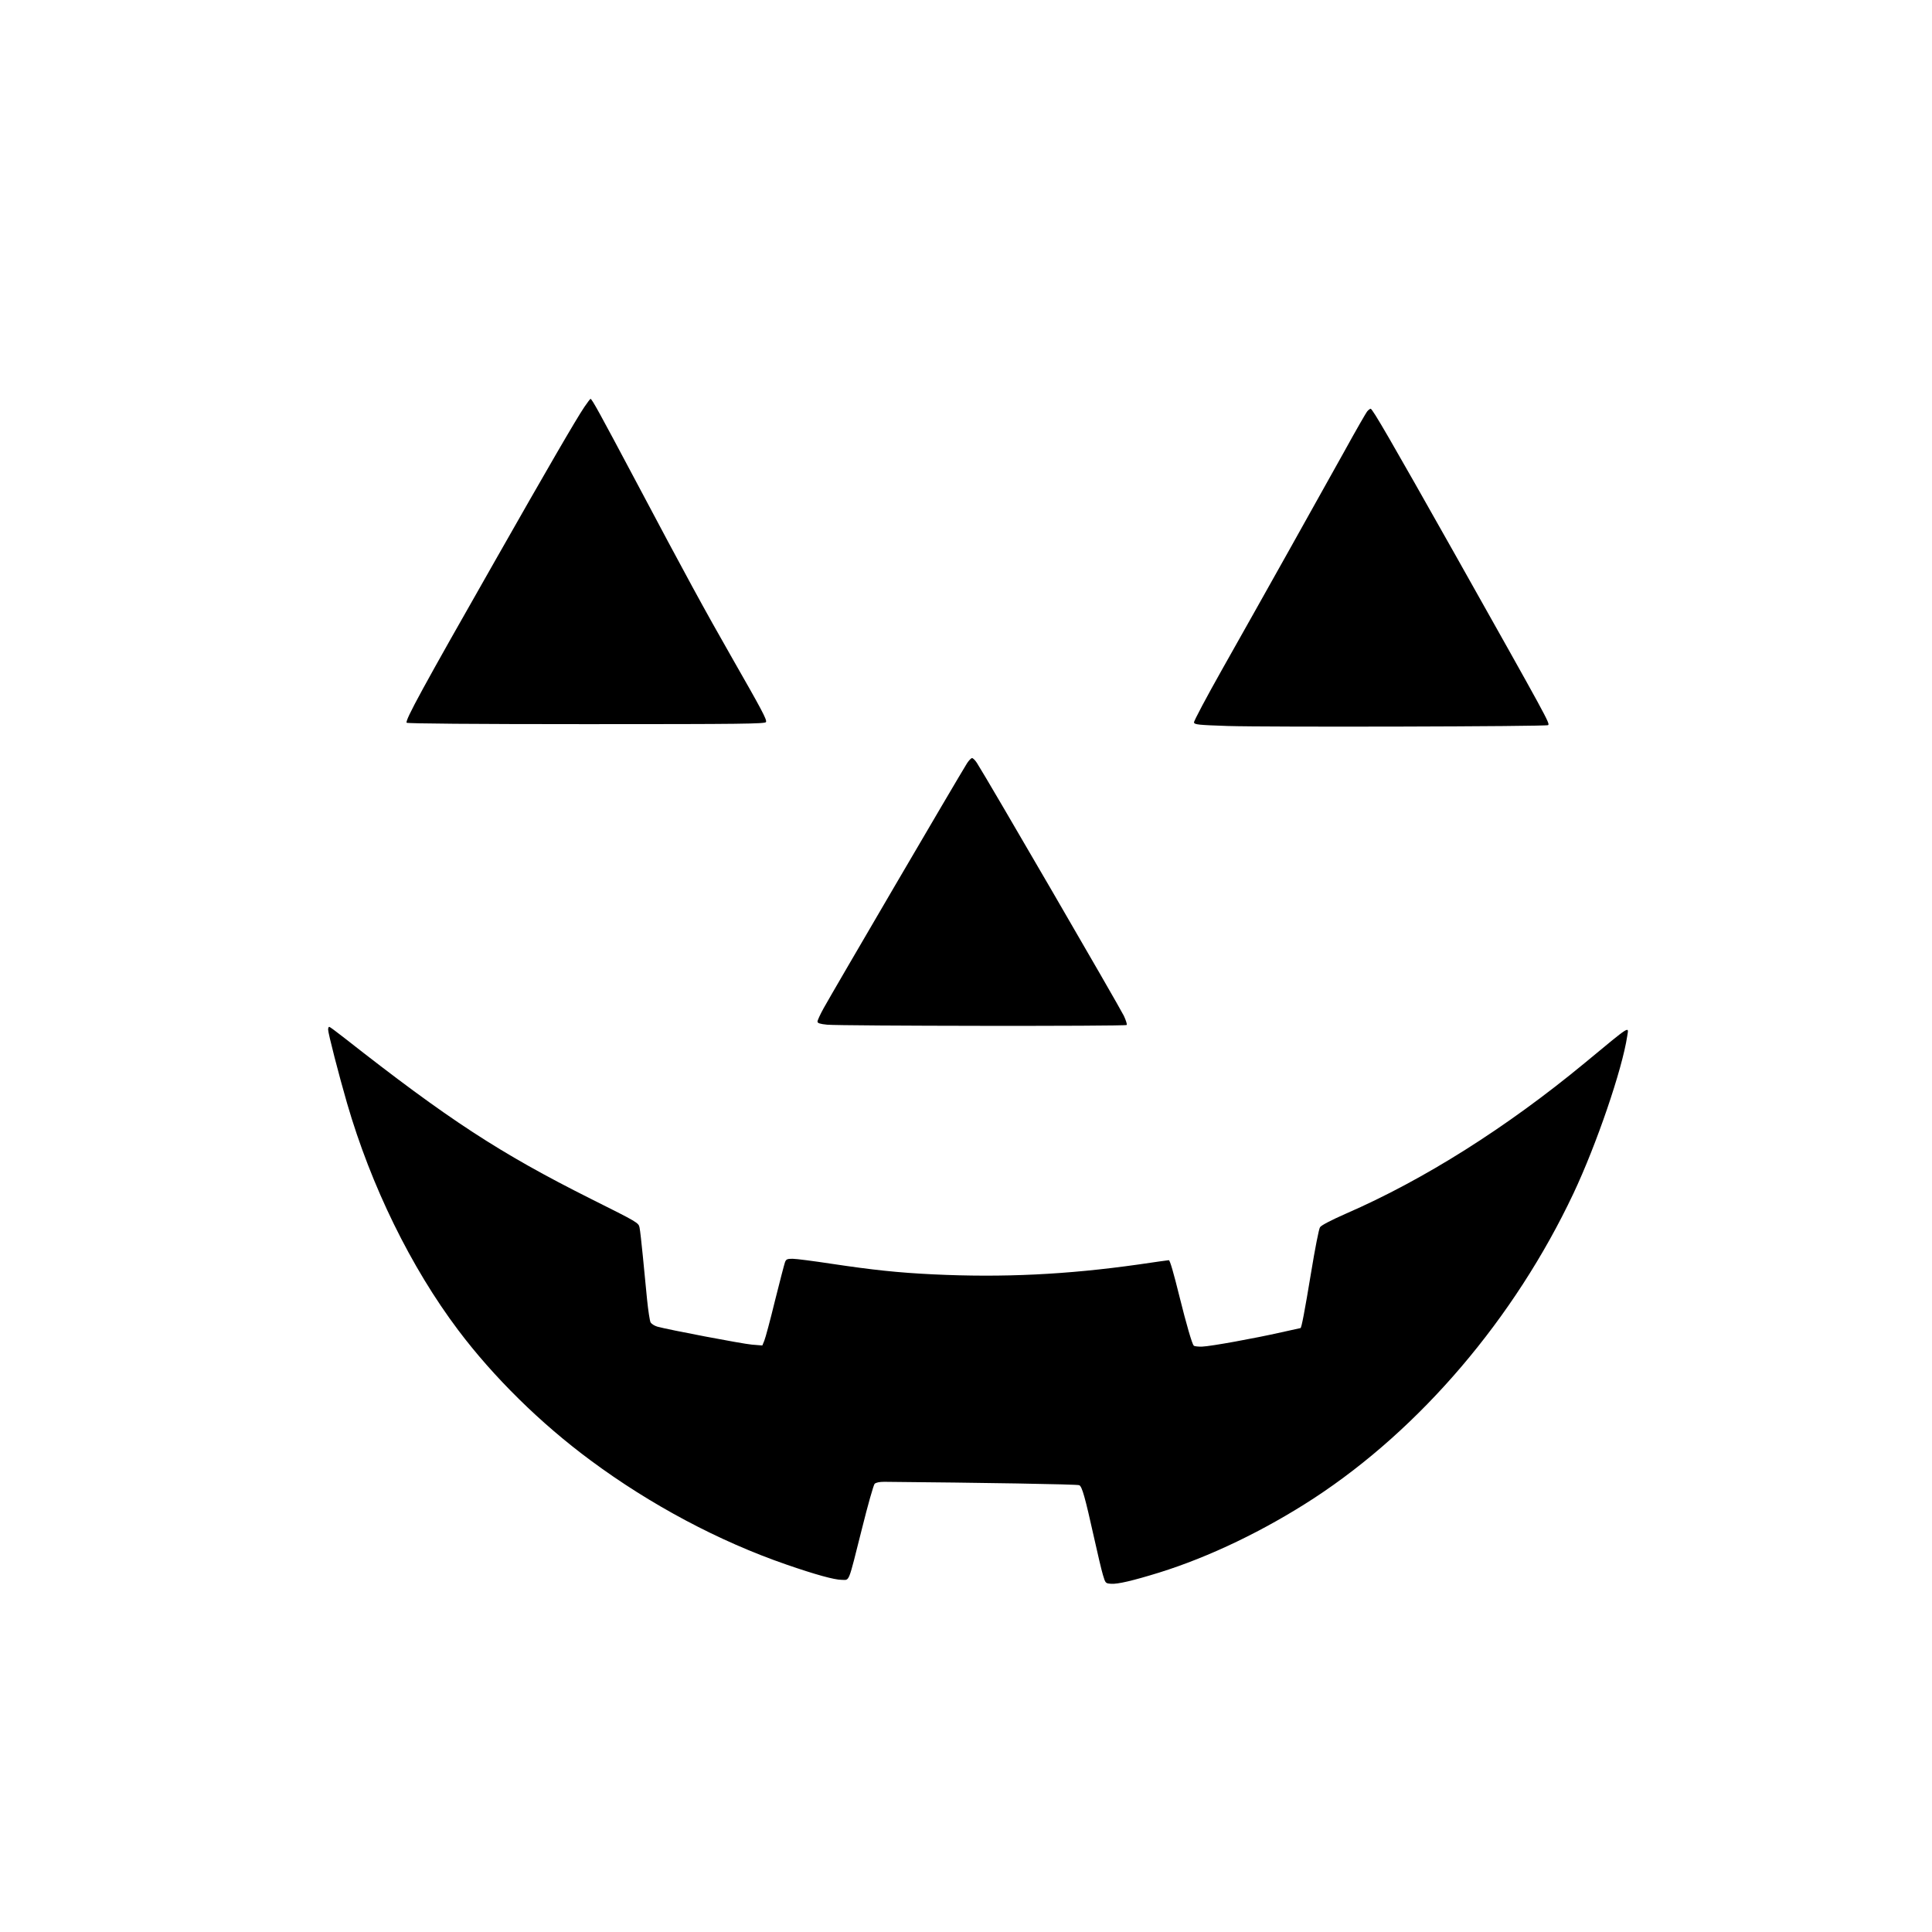
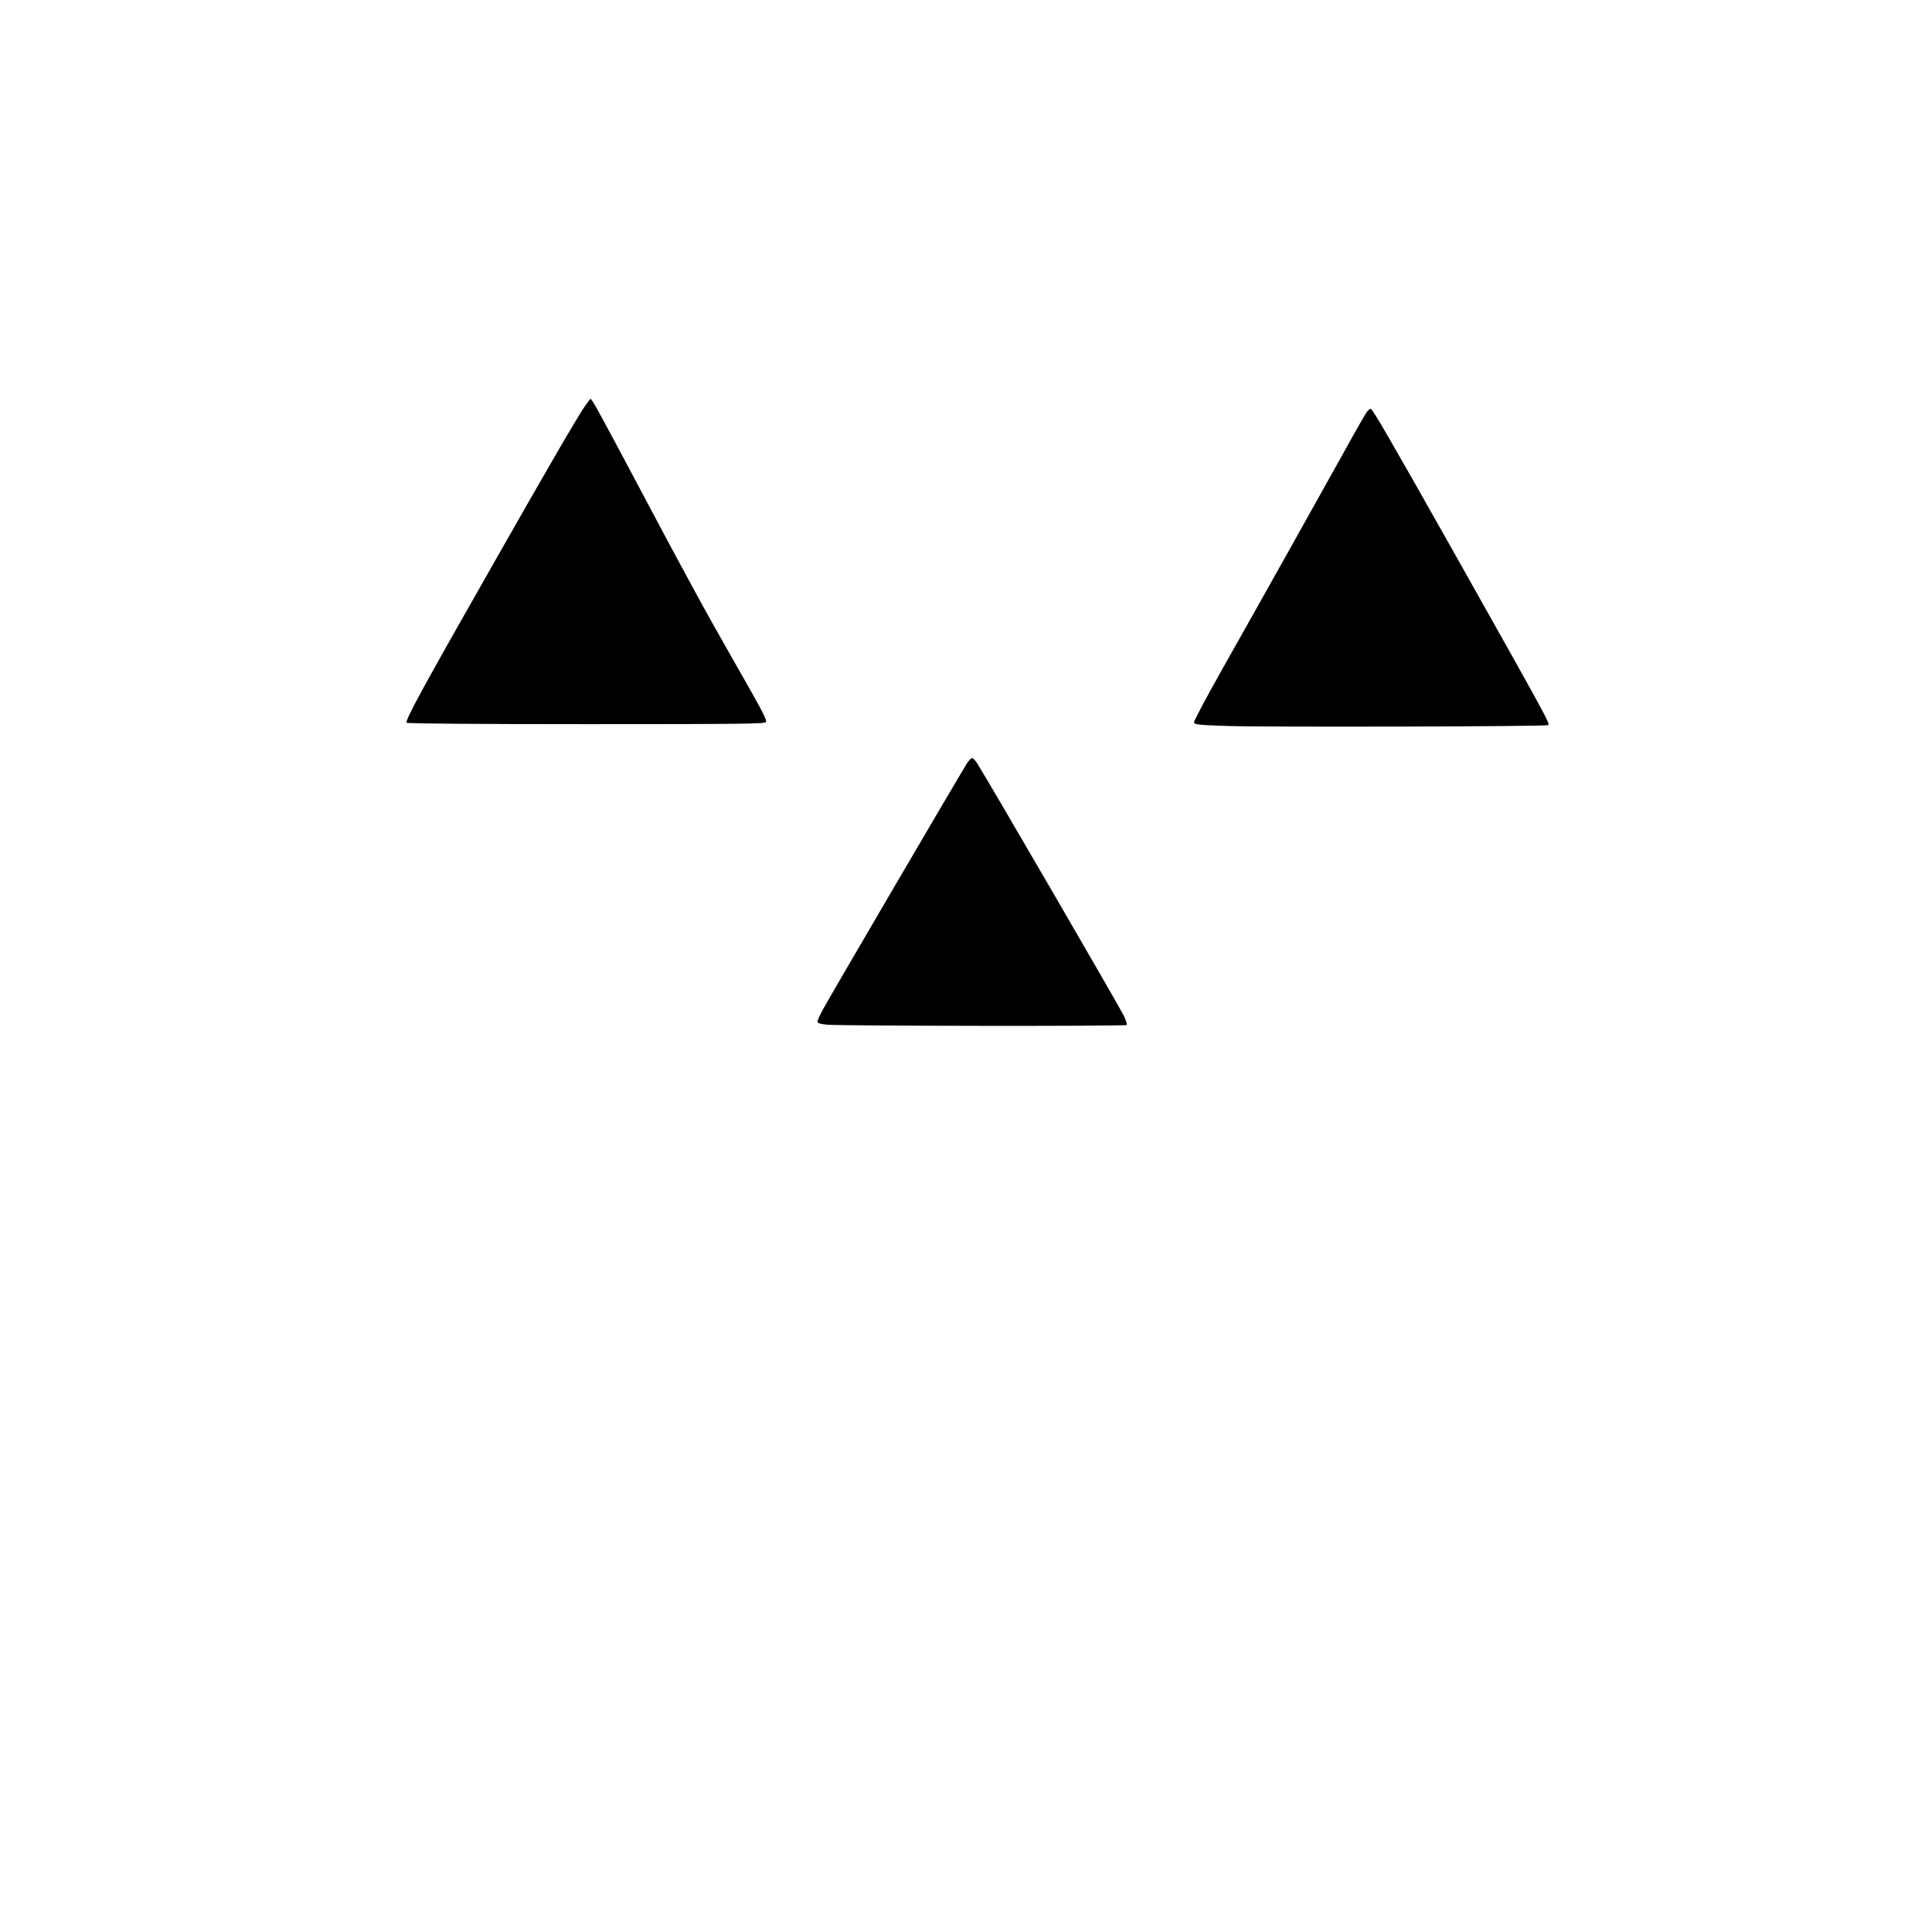
<svg xmlns="http://www.w3.org/2000/svg" version="1.0" width="1024pt" height="1024pt" viewBox="0 0 1366 1366" preserveAspectRatio="xMidYMid meet">
  <g transform="translate(0,1366) scale(0.1,-0.1)" fill="#000000" stroke="none">
    <path d="M4132 10783 c-56 -82 -270 -451 -629 -1083 -519 -911 -639 -1132 -628 -1150 4 -6 475 -10 1271 -10 1104 0 1265 2 1270 15 7 17 -29 84 -241 455 -191 334 -332 593 -675 1240 -263 495 -315 590 -325 590 -2 0 -22 -26 -43 -57z" />
    <path d="M9668 10753 c-9 -10 -83 -139 -165 -288 -173 -311 -569 -1019 -862 -1538 -111 -197 -201 -366 -199 -375 3 -15 30 -18 238 -25 284 -9 2256 -4 2266 6 13 13 1 35 -661 1212 -455 807 -581 1025 -594 1025 -4 0 -15 -8 -23 -17z" />
    <path d="M6837 8263 c-65 -104 -951 -1618 -1015 -1734 -23 -42 -42 -83 -42 -92 0 -11 17 -17 68 -22 94 -9 2109 -12 2118 -2 4 4 -5 33 -20 65 -37 75 -972 1685 -1039 1788 -12 19 -28 34 -34 34 -7 0 -23 -17 -36 -37z" />
-     <path d="M2320 6380 c0 -26 76 -321 134 -521 170 -585 451 -1159 786 -1604 250 -332 582 -659 935 -920 426 -316 910 -573 1385 -737 205 -71 340 -108 390 -108 59 0 44 -36 145 364 41 165 81 306 89 315 10 9 34 14 68 14 678 -6 1367 -17 1379 -24 20 -10 41 -86 104 -369 25 -113 53 -232 63 -265 18 -60 18 -60 59 -63 46 -3 150 21 338 79 357 111 747 299 1095 526 754 493 1418 1273 1834 2153 164 347 346 880 381 1114 11 72 33 86 -302 -191 -551 -455 -1135 -824 -1687 -1064 -104 -46 -174 -82 -183 -96 -8 -11 -36 -155 -63 -320 -46 -278 -68 -393 -75 -393 -2 0 -63 -14 -136 -30 -190 -43 -499 -99 -559 -101 -28 -1 -55 2 -60 7 -12 13 -52 151 -100 344 -43 174 -68 260 -76 260 -3 0 -98 -13 -212 -30 -508 -72 -961 -94 -1457 -70 -247 12 -424 31 -718 75 -125 19 -248 35 -273 35 -38 0 -46 -3 -54 -25 -5 -14 -37 -137 -71 -273 -33 -136 -67 -262 -75 -281 l-14 -34 -74 6 c-69 6 -588 105 -668 127 -21 6 -42 20 -48 30 -6 11 -17 84 -25 162 -8 79 -21 217 -30 308 -9 91 -19 181 -23 200 -7 35 -11 37 -347 205 -642 322 -1005 559 -1741 1137 -55 43 -102 78 -106 78 -5 0 -8 -9 -8 -20z" />
  </g>
</svg>